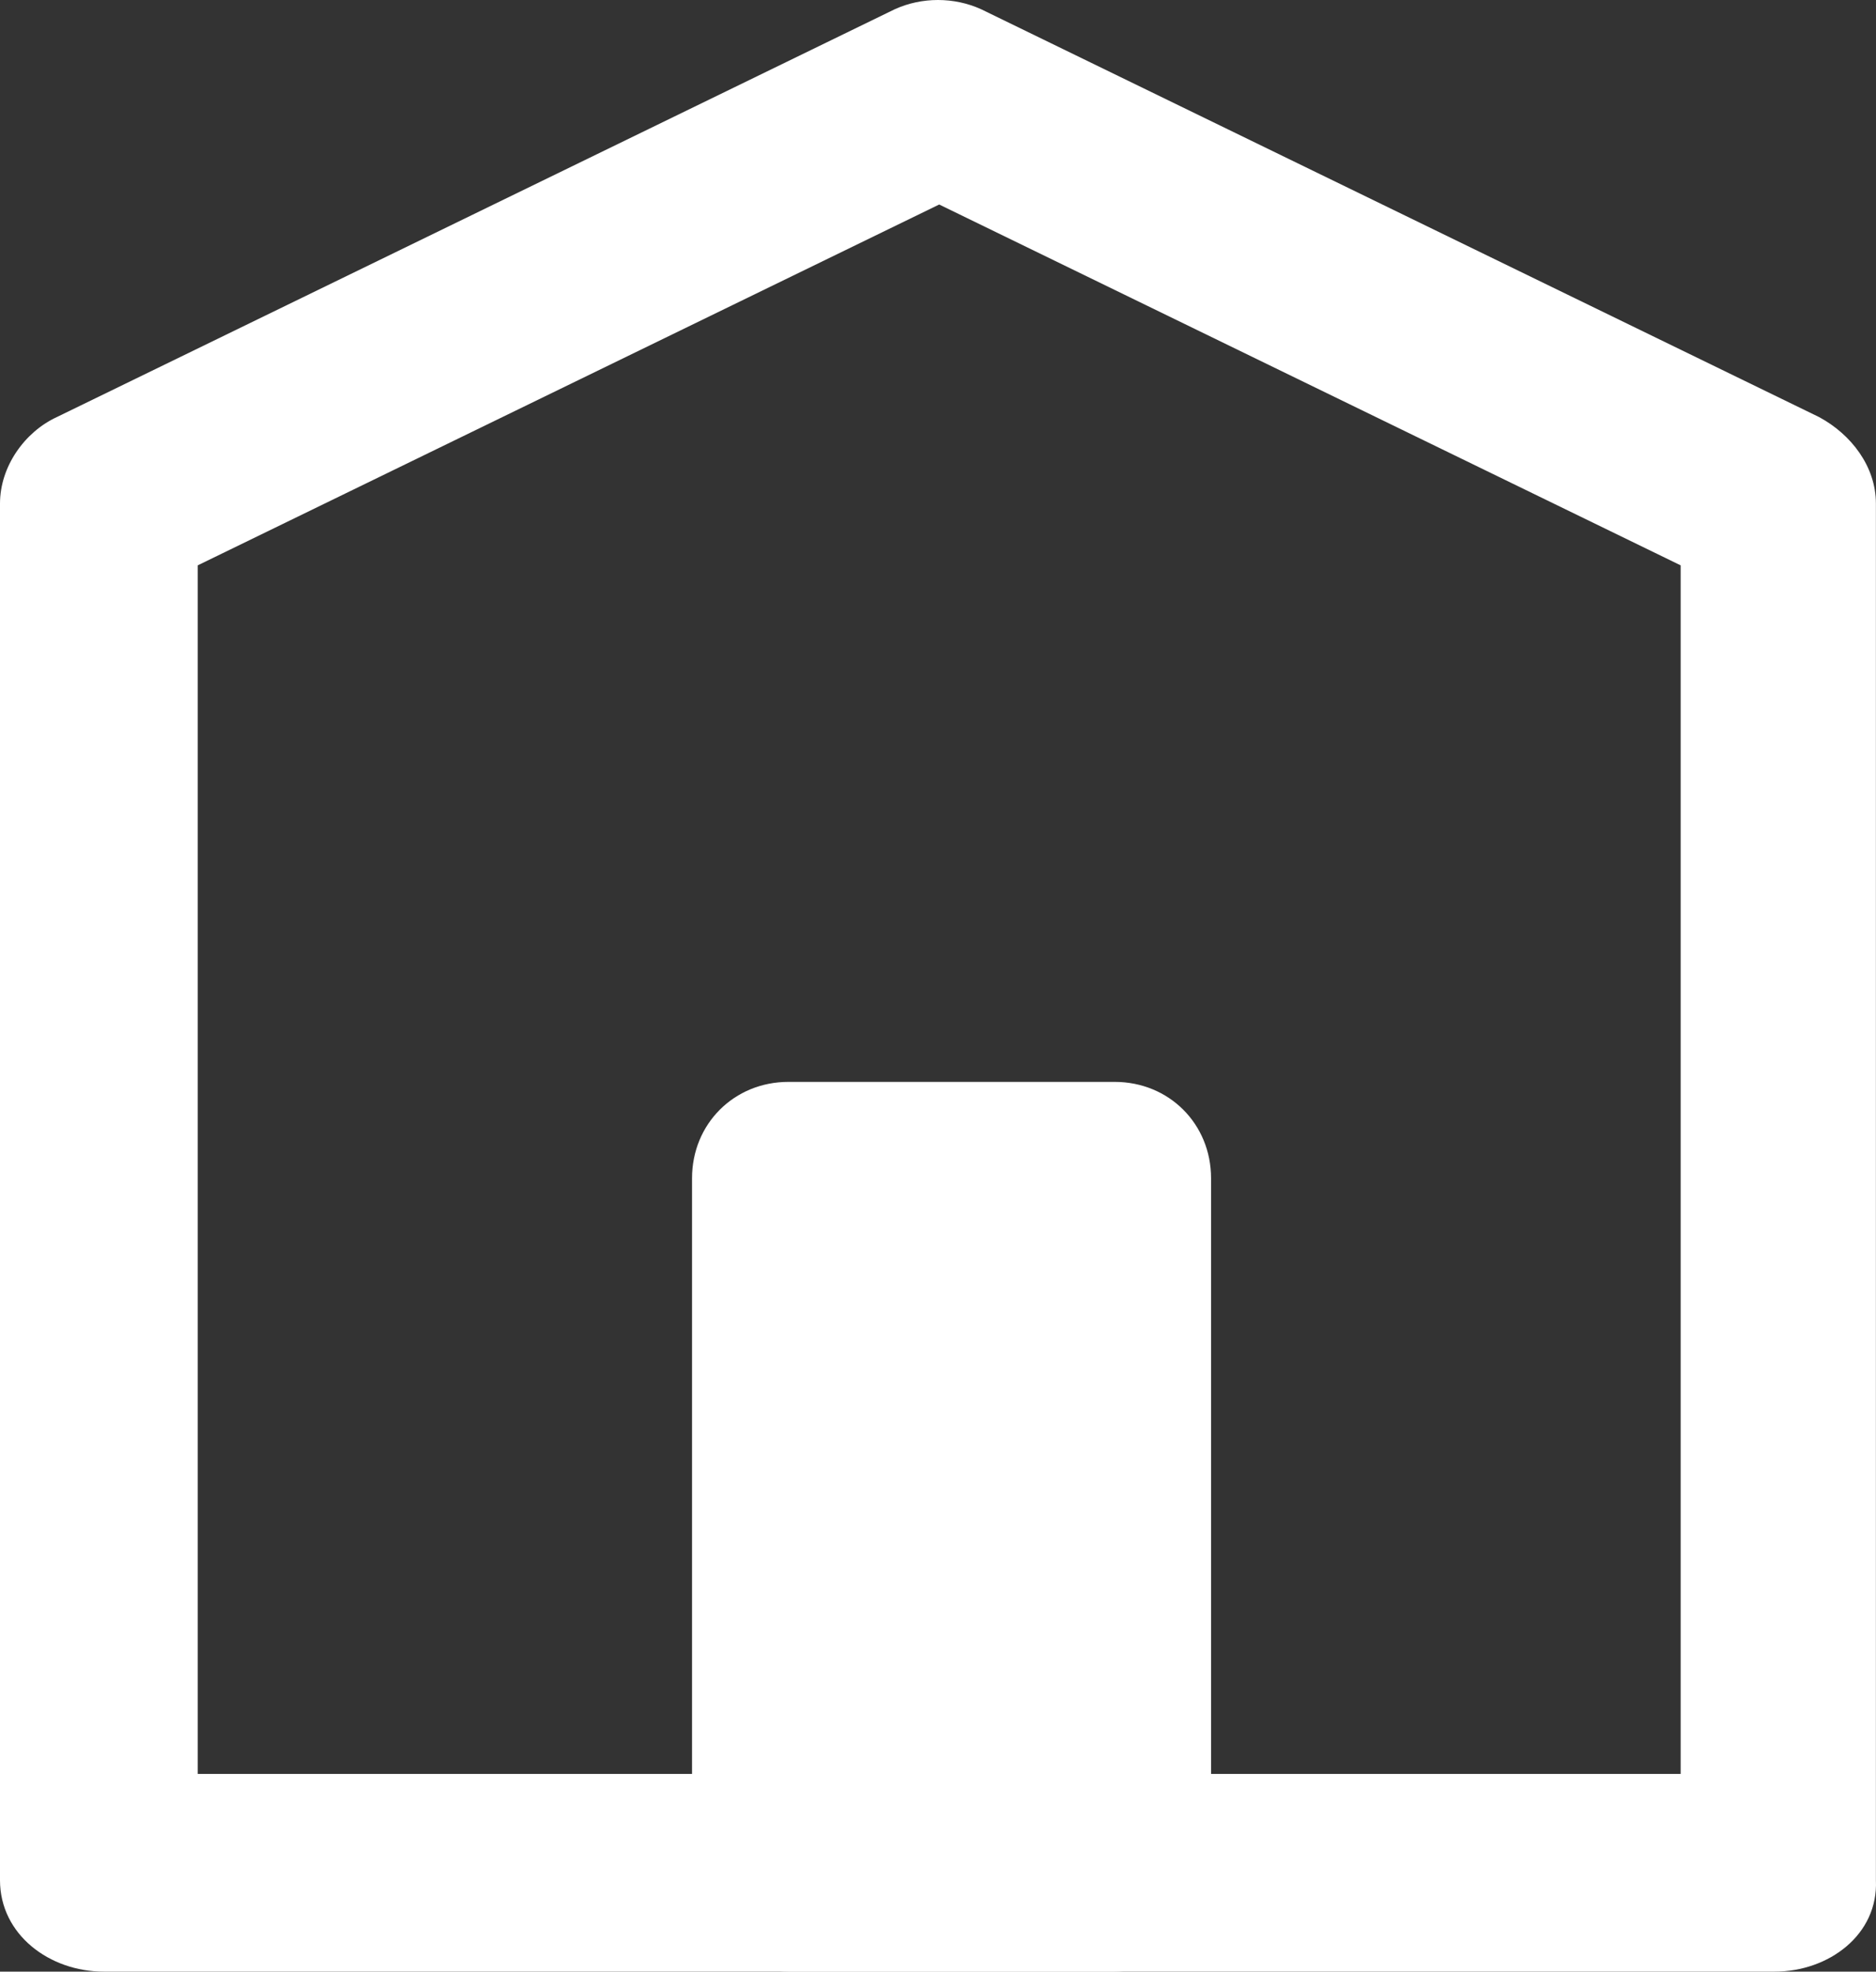
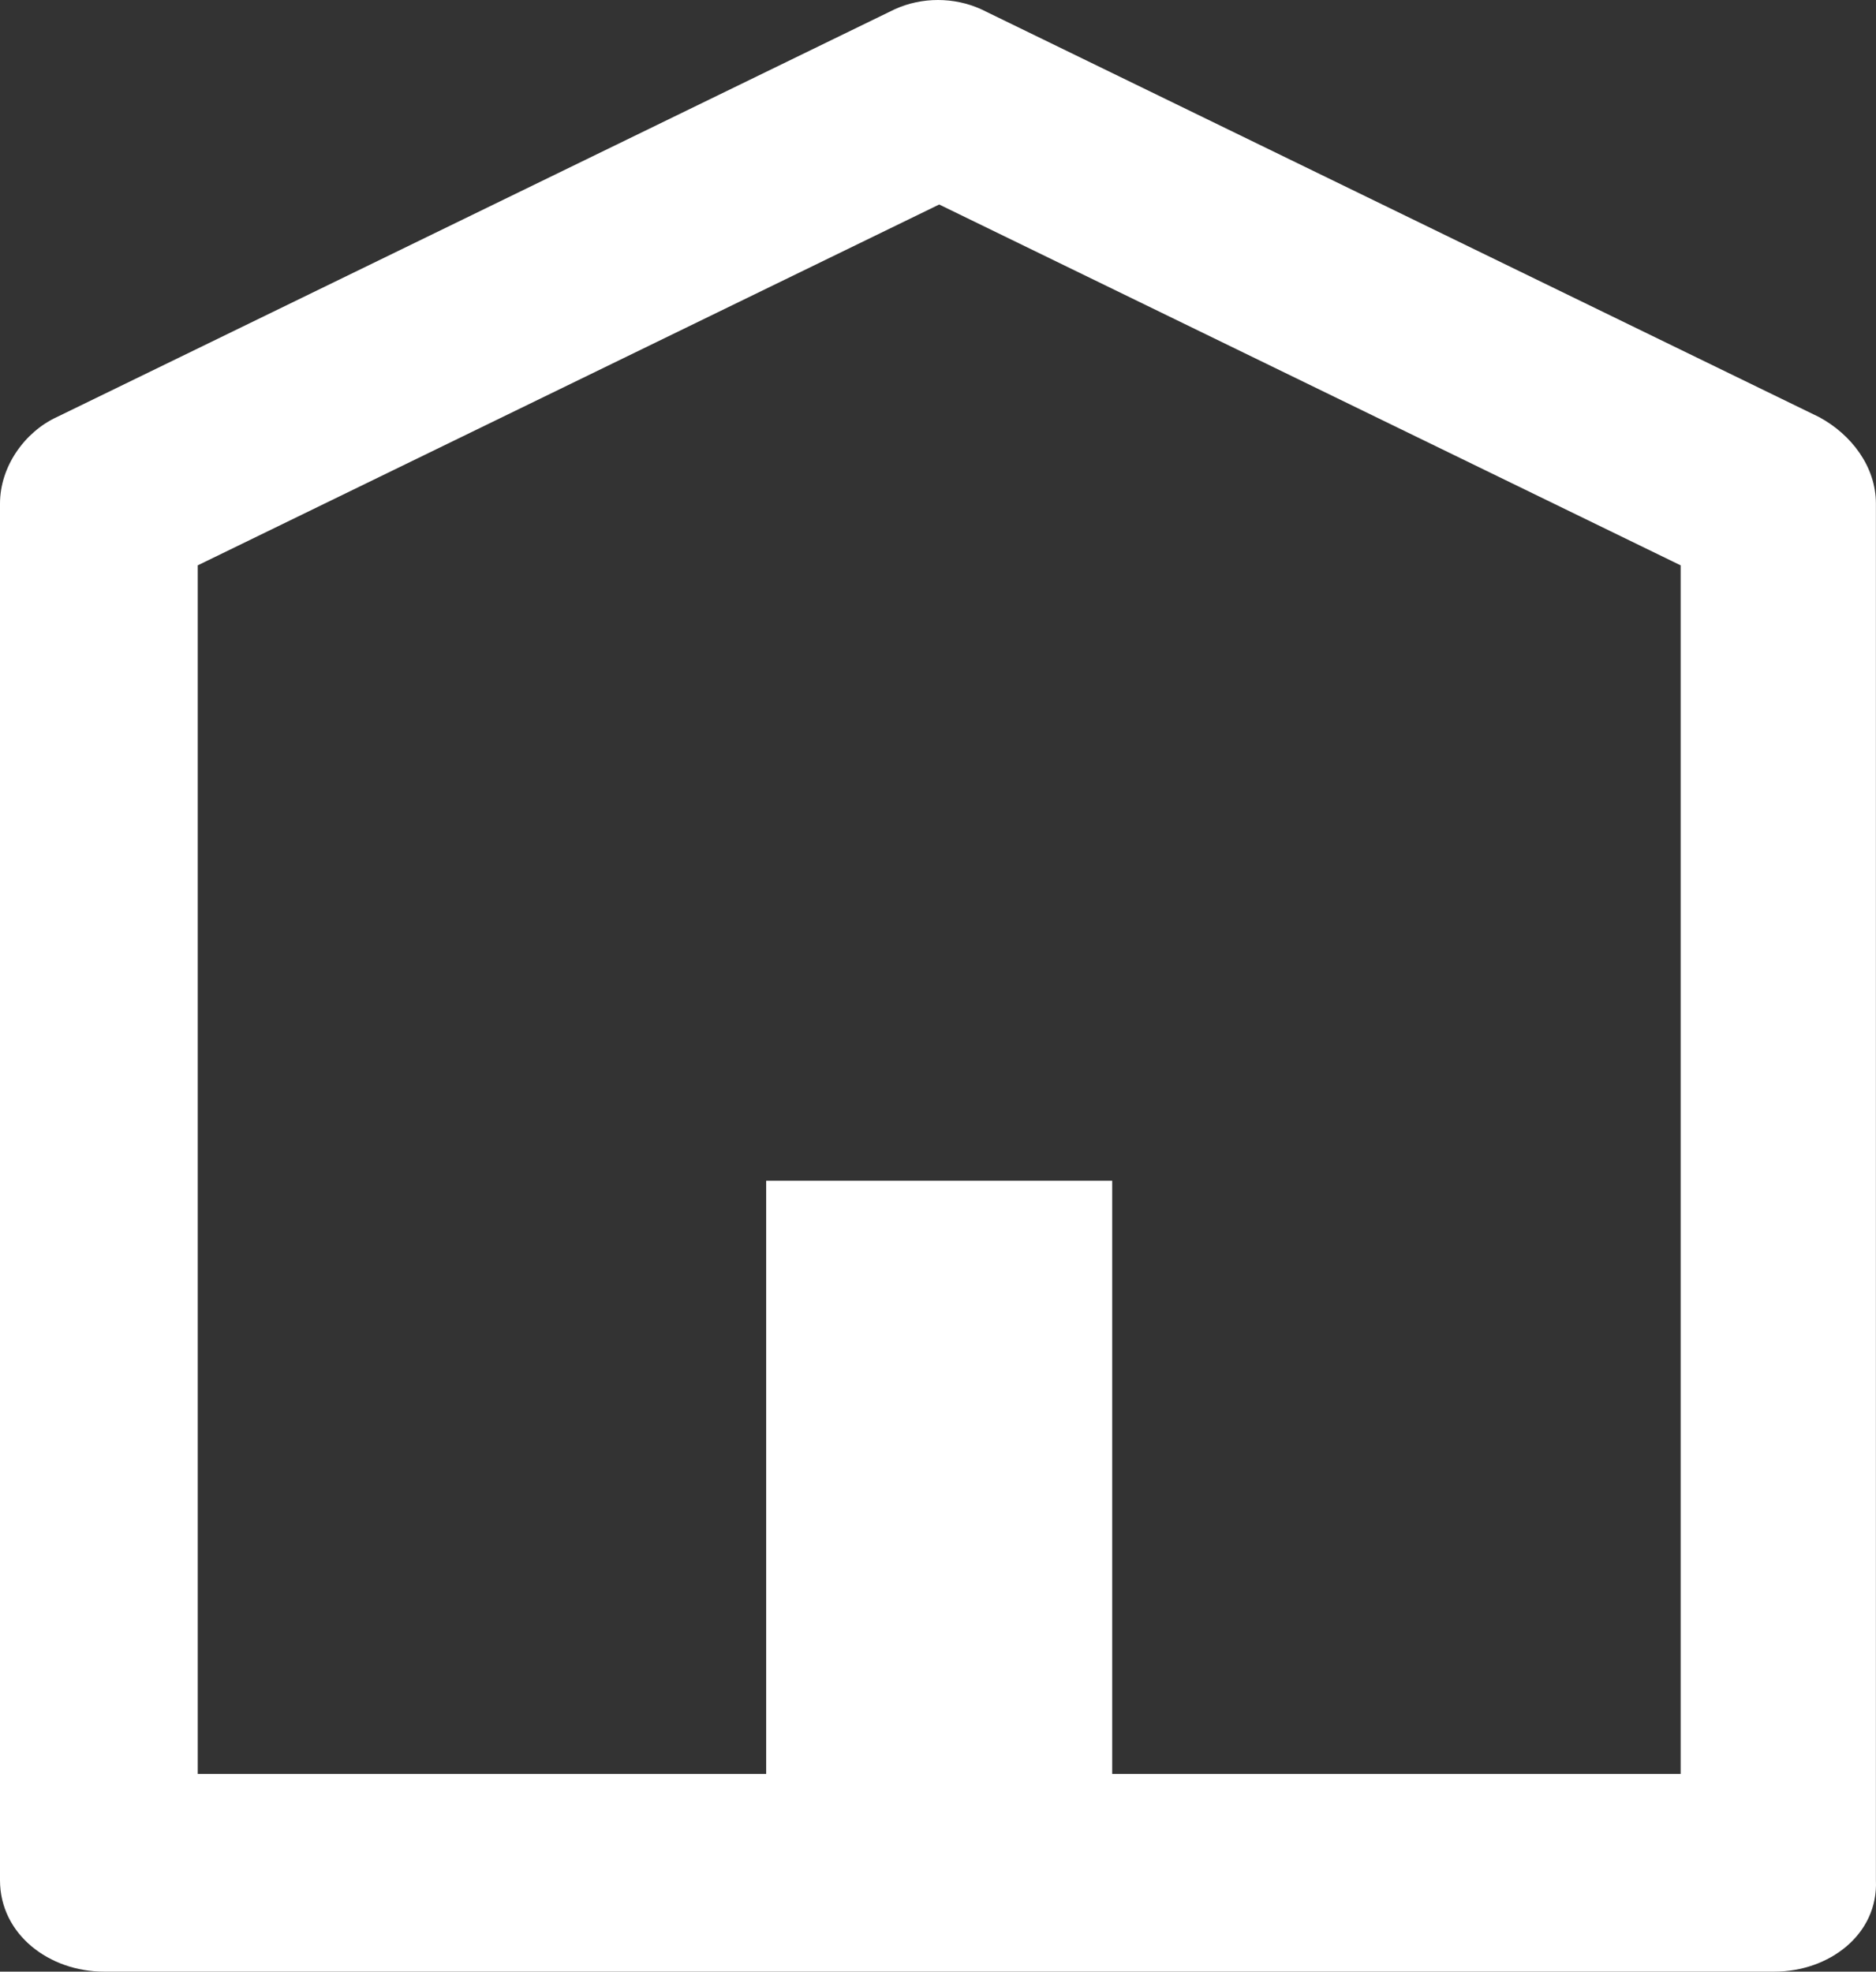
<svg xmlns="http://www.w3.org/2000/svg" version="1.1" id="Calque_1" x="0px" y="0px" width="451.84px" height="474.885px" viewBox="77.386 103.81 451.84 474.885" enable-background="new 77.386 103.81 451.84 474.885" xml:space="preserve">
  <rect x="77.386" y="103.81" width="451.84" height="474.885" fill="#333333" stroke="none" />
  <g>
    <path fill="#FFFFFF" d="M504.798,578.694h-402.41c-13.096,0-25.002-8.929-25.002-22.025V225.098   c0-8.929,5.953-17.263,13.692-20.834l201.8-98.221c6.547-2.977,14.288-2.977,20.834,0l201.801,98.221   c7.738,4.167,13.691,11.905,13.691,20.834v331.571C529.8,569.766,517.894,578.694,504.798,578.694z M125.009,531.072h357.168   V239.98l-178.584-86.911L125.009,239.98V531.072z" />
  </g>
  <g>
    <rect x="261.923" y="388.205" fill="#FFFFFF" width="83.34" height="166.678" />
-     <path fill="#FFFFFF" d="M369.074,555.479c0,13.096-10.119,23.216-23.217,23.216h-78.576c-13.096,0-23.216-10.12-23.216-23.216   V387.609c0-13.096,10.12-23.216,23.216-23.216h78.576c13.098,0,23.217,10.12,23.217,23.216V555.479L369.074,555.479z    M285.734,531.072h35.716V412.016h-35.716V531.072z" />
  </g>
</svg>